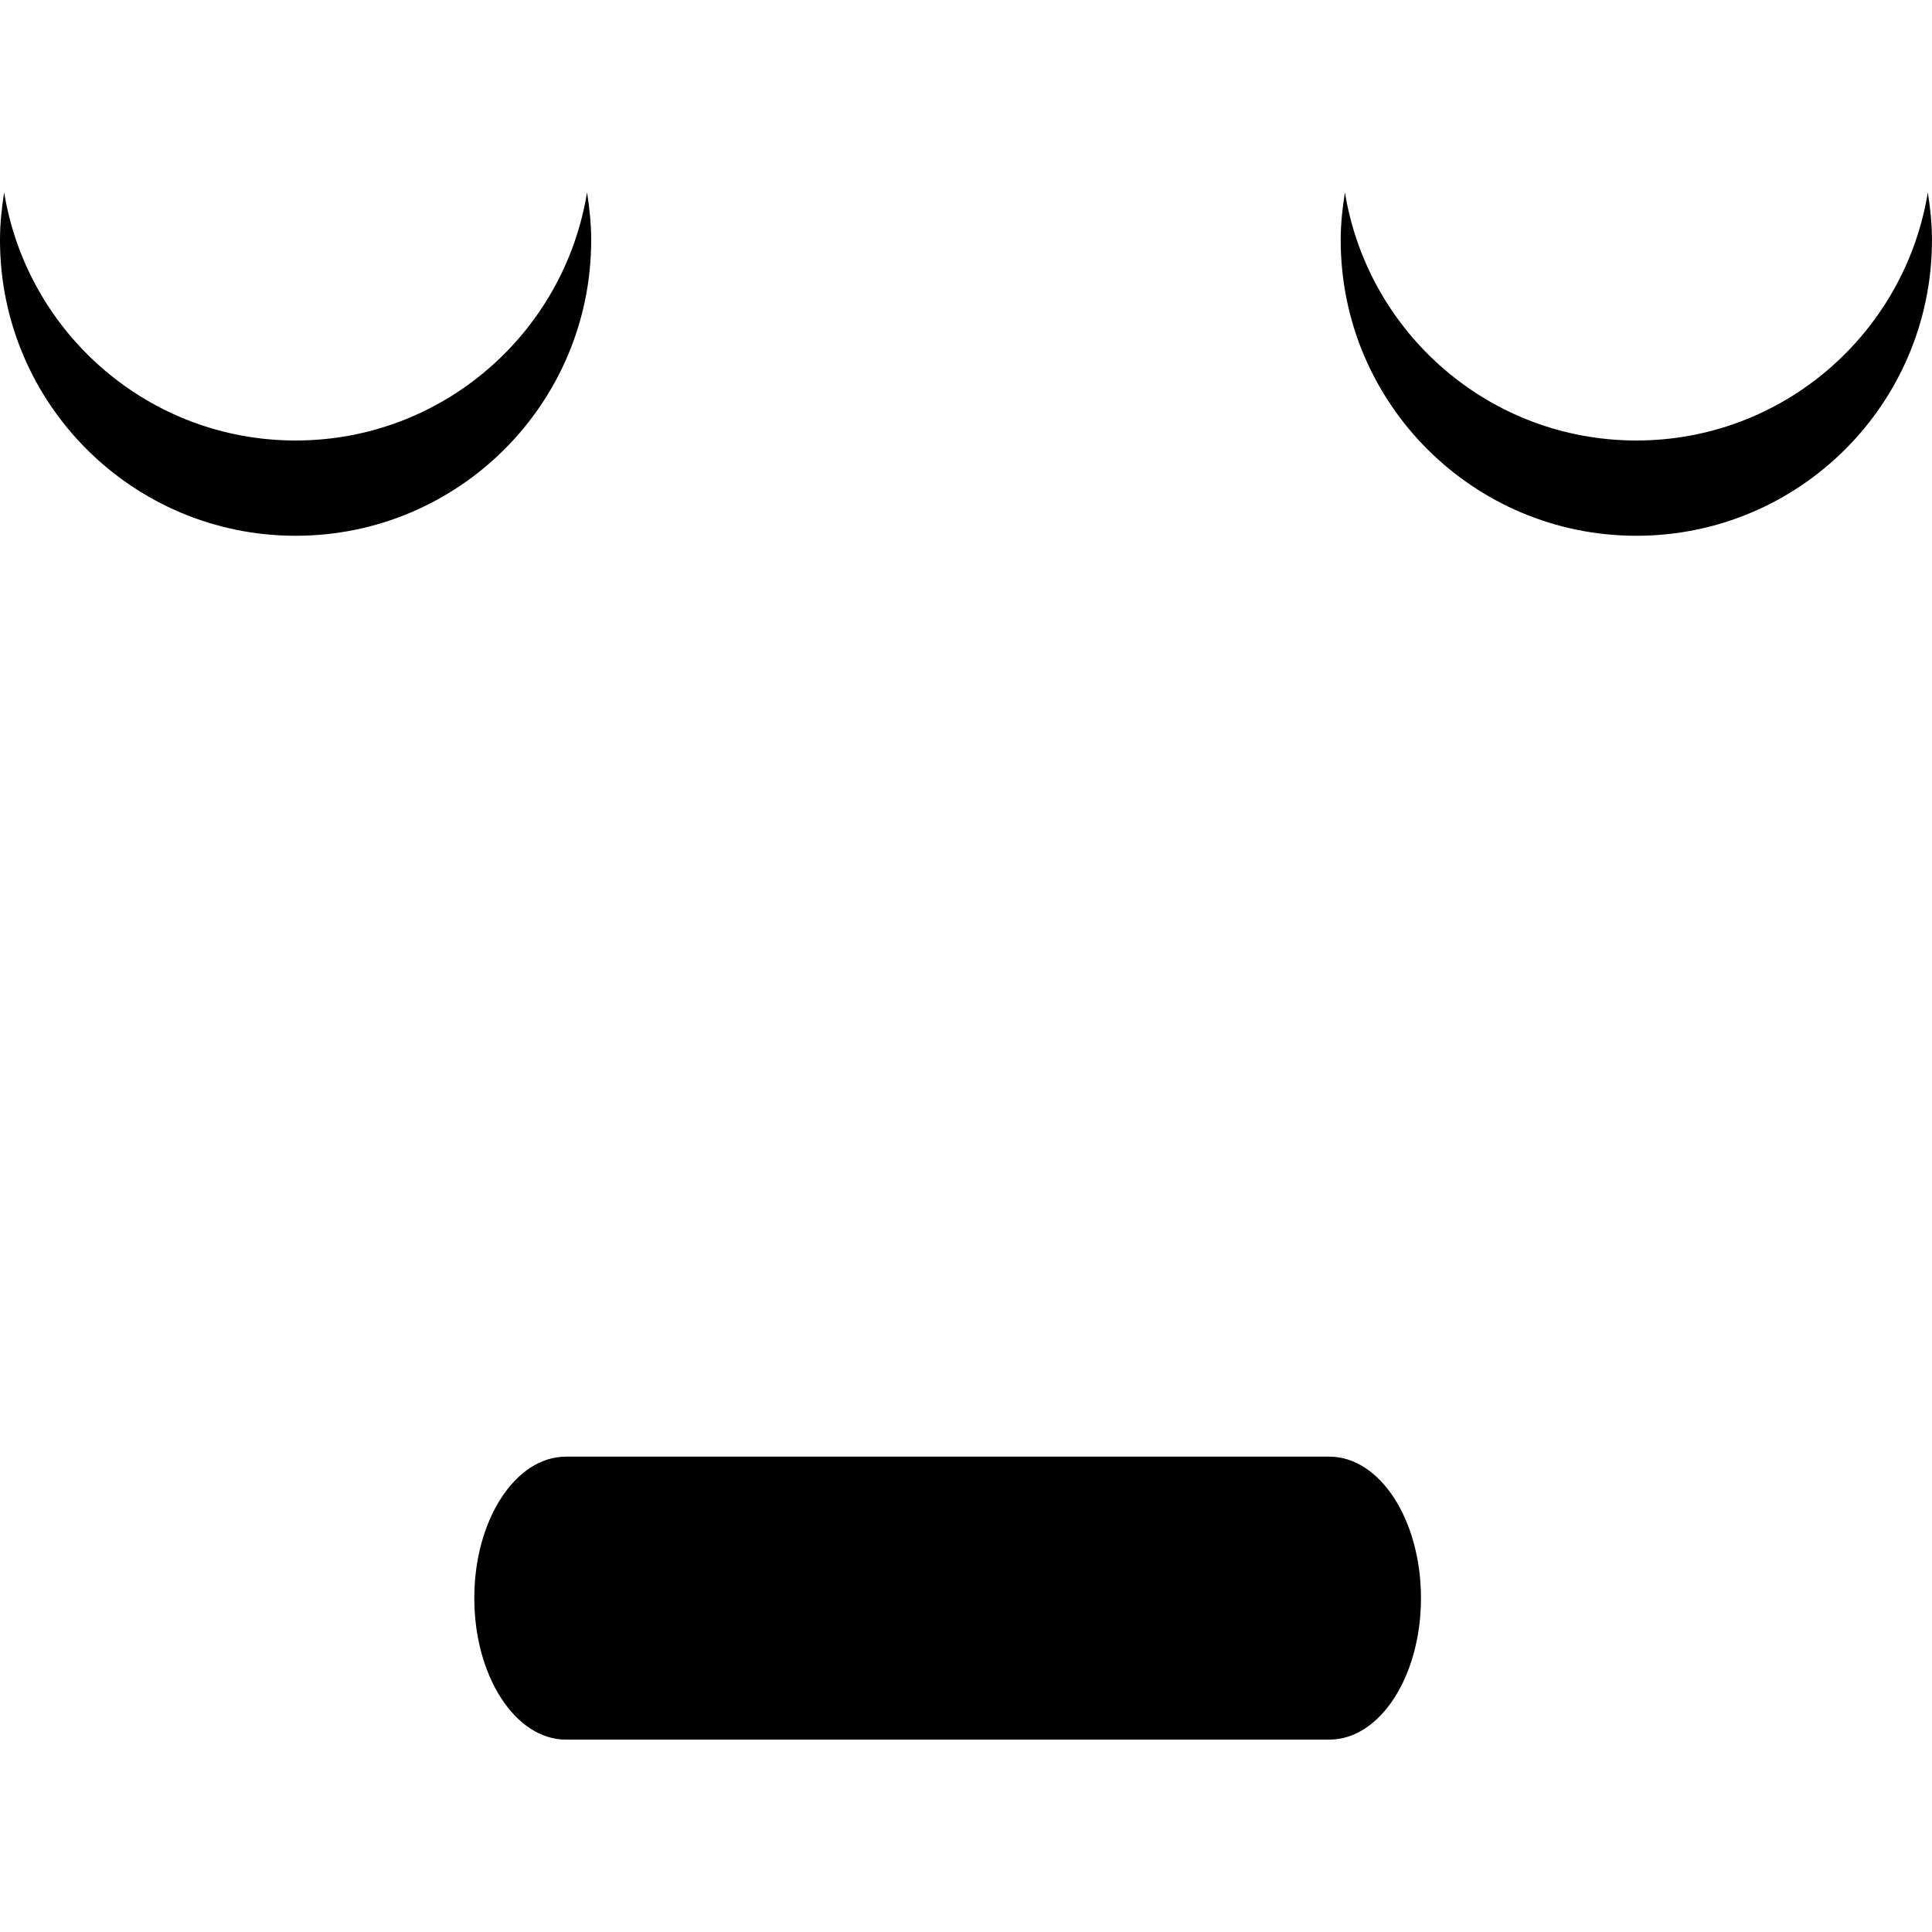
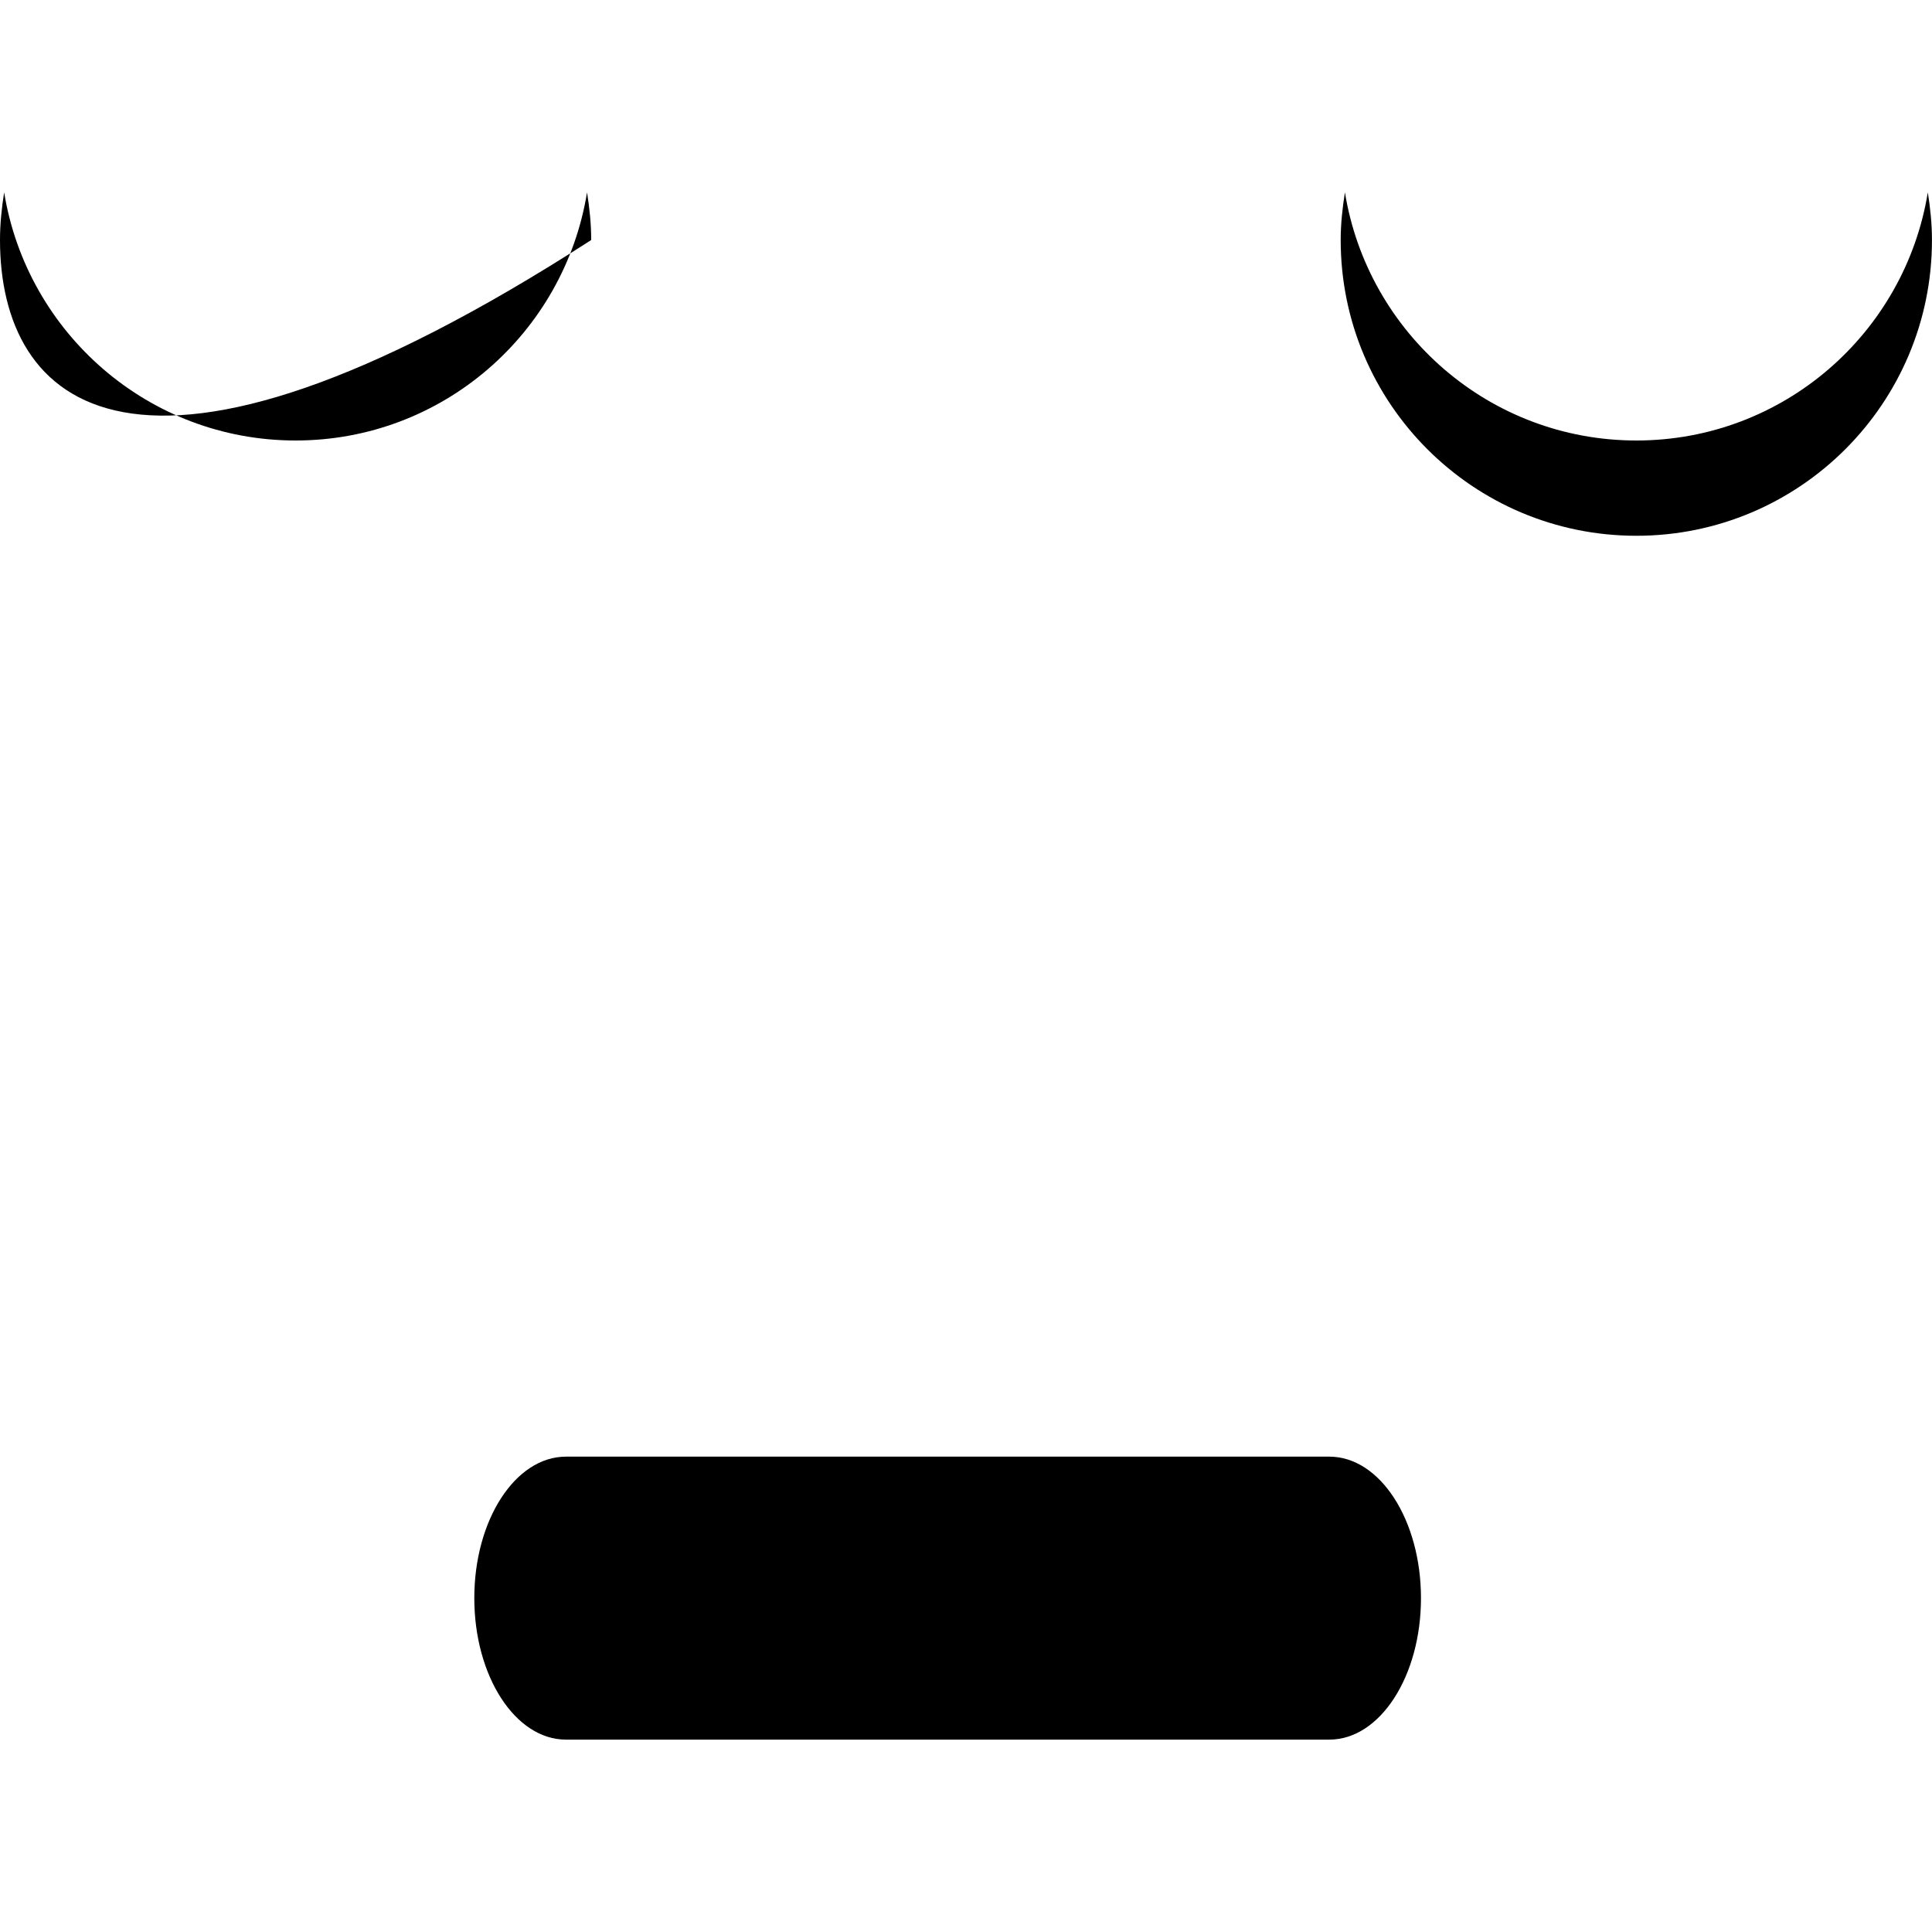
<svg xmlns="http://www.w3.org/2000/svg" fill="#000000" version="1.1" id="Capa_1" width="800px" height="800px" viewBox="0 0 49.719 49.719" xml:space="preserve">
  <g>
-     <path d="M0,6.177c0-0.418,0.043-0.825,0.107-1.226c0.588,3.619,3.719,6.385,7.5,6.385c3.783,0,6.914-2.766,7.5-6.385   c0.064,0.4,0.107,0.808,0.107,1.226c0,4.204-3.406,7.611-7.607,7.611C3.408,13.788,0,10.381,0,6.177z M34.502,6.177   c0-0.418,0.045-0.825,0.109-1.226c0.588,3.619,3.719,6.385,7.5,6.385c3.783,0,6.912-2.766,7.5-6.385   c0.064,0.4,0.107,0.808,0.107,1.226c0,4.204-3.406,7.611-7.607,7.611S34.502,10.381,34.502,6.177z M14.563,37.486h19.648   c1.303,0,2.357,1.631,2.357,3.642c0,2.009-1.055,3.64-2.357,3.64H14.563c-1.301,0-2.357-1.631-2.357-3.64   C12.205,39.117,13.262,37.486,14.563,37.486z" />
+     <path d="M0,6.177c0-0.418,0.043-0.825,0.107-1.226c0.588,3.619,3.719,6.385,7.5,6.385c3.783,0,6.914-2.766,7.5-6.385   c0.064,0.4,0.107,0.808,0.107,1.226C3.408,13.788,0,10.381,0,6.177z M34.502,6.177   c0-0.418,0.045-0.825,0.109-1.226c0.588,3.619,3.719,6.385,7.5,6.385c3.783,0,6.912-2.766,7.5-6.385   c0.064,0.4,0.107,0.808,0.107,1.226c0,4.204-3.406,7.611-7.607,7.611S34.502,10.381,34.502,6.177z M14.563,37.486h19.648   c1.303,0,2.357,1.631,2.357,3.642c0,2.009-1.055,3.64-2.357,3.64H14.563c-1.301,0-2.357-1.631-2.357-3.64   C12.205,39.117,13.262,37.486,14.563,37.486z" />
  </g>
</svg>